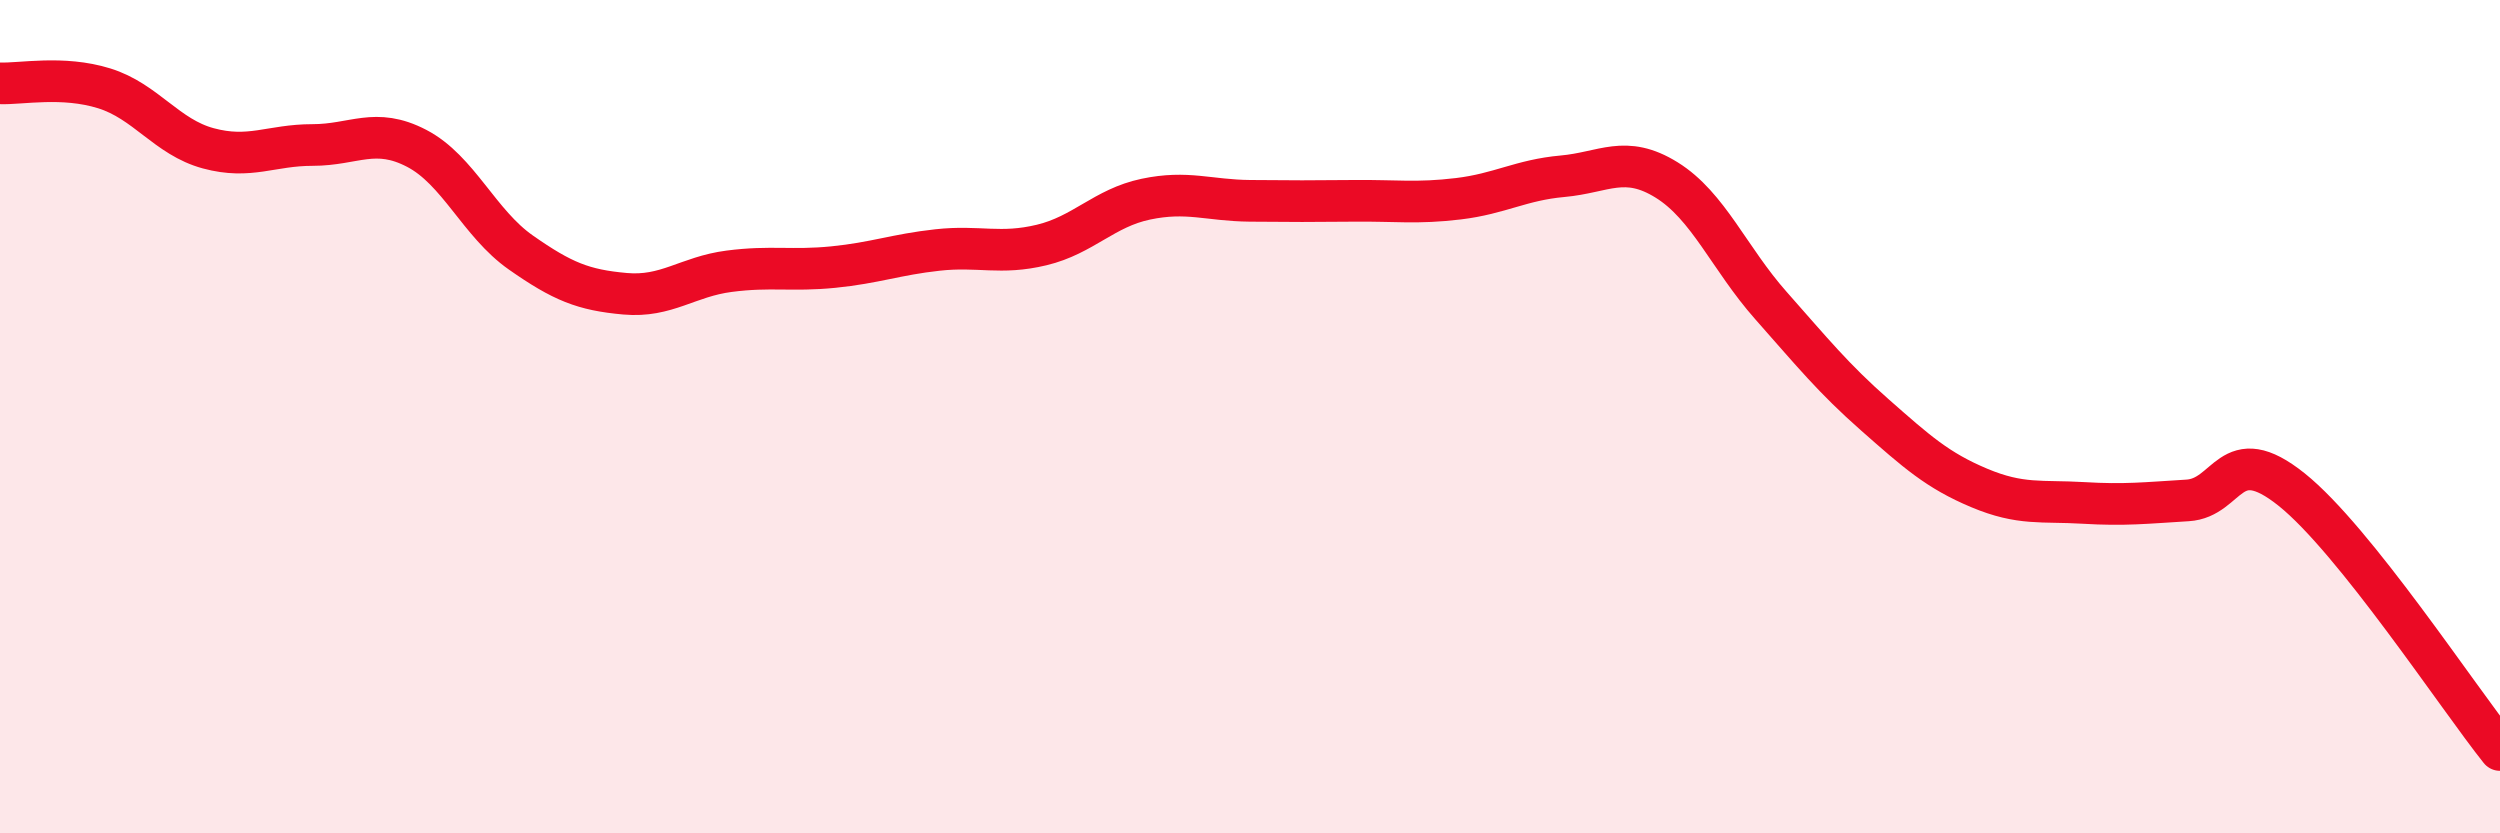
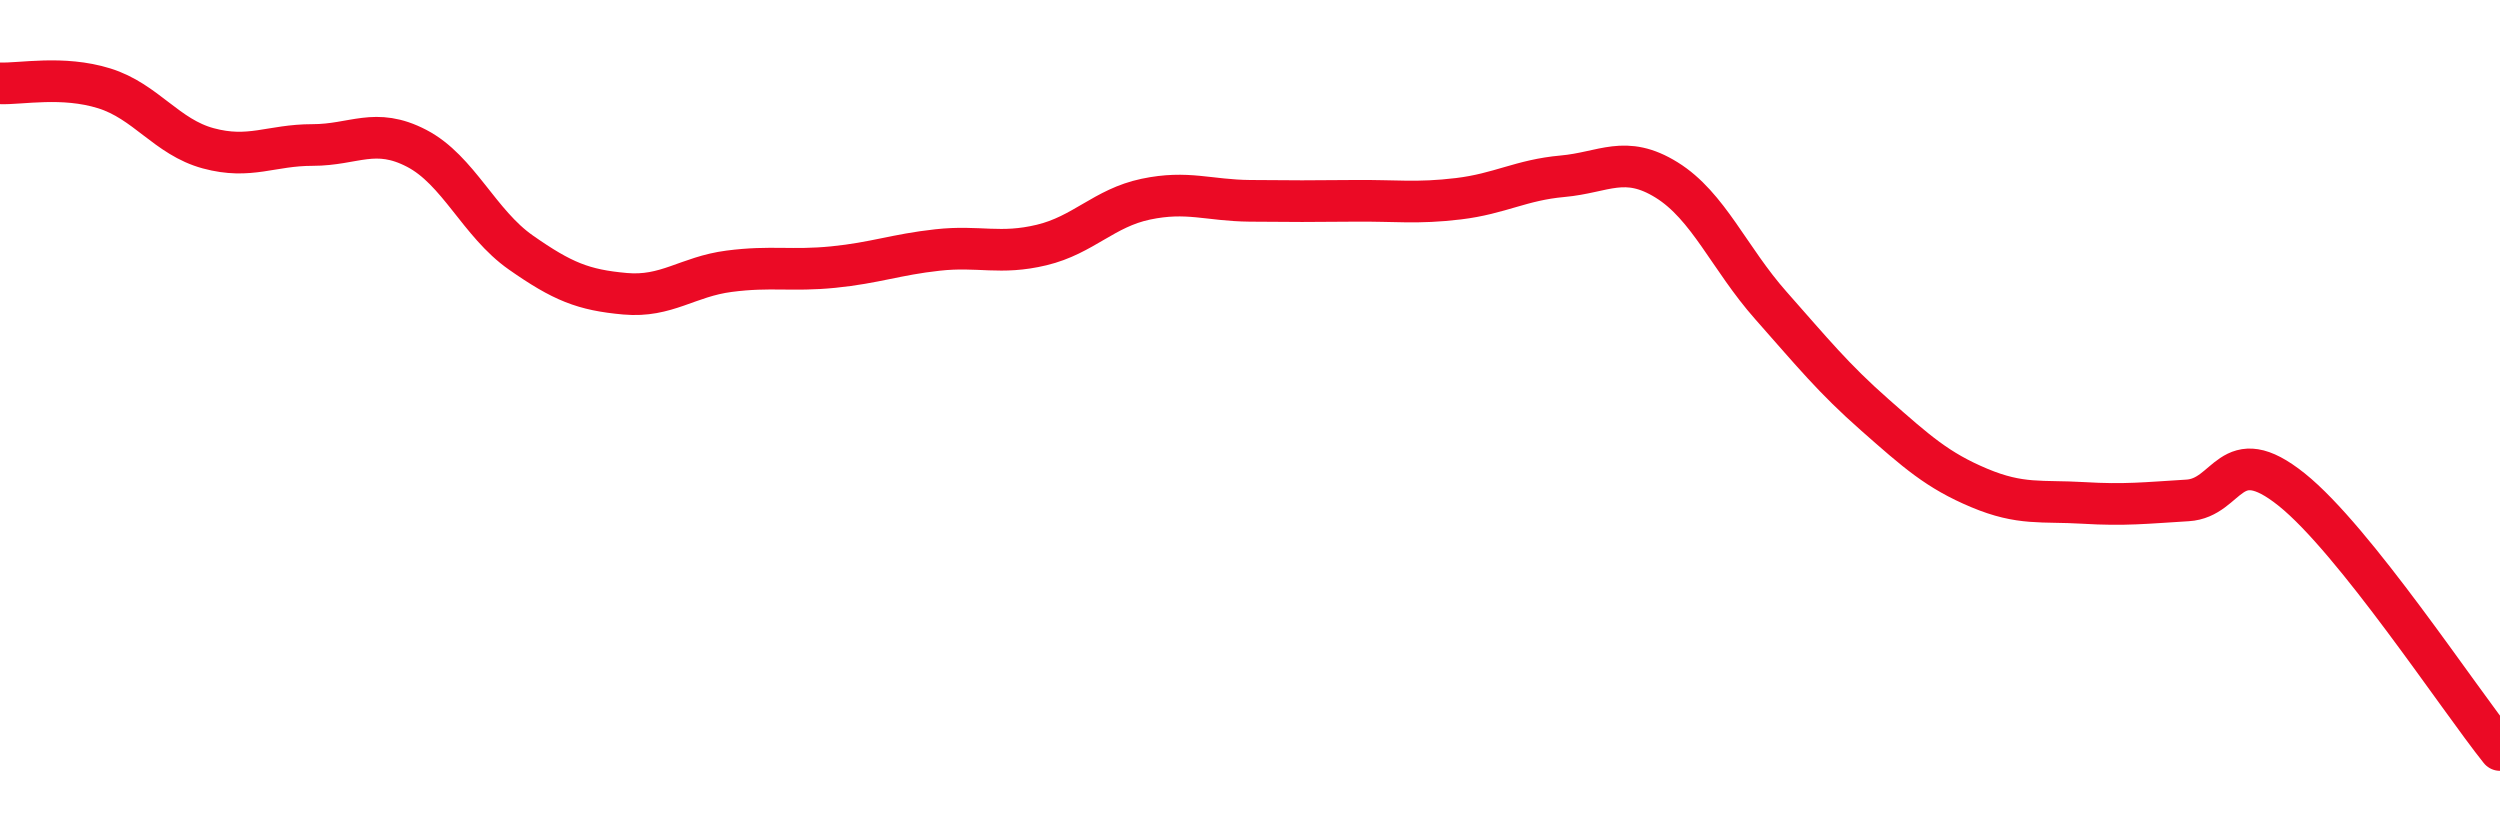
<svg xmlns="http://www.w3.org/2000/svg" width="60" height="20" viewBox="0 0 60 20">
-   <path d="M 0,2 C 0.5,2.02 1.5,1.81 2.5,2.12 C 3.5,2.43 4,3.29 5,3.56 C 6,3.83 6.5,3.48 7.5,3.48 C 8.5,3.48 9,3.04 10,3.56 C 11,4.08 11.5,5.36 12.5,6.06 C 13.5,6.76 14,6.96 15,7.05 C 16,7.14 16.5,6.64 17.5,6.51 C 18.5,6.38 19,6.51 20,6.41 C 21,6.31 21.5,6.11 22.5,6 C 23.5,5.89 24,6.12 25,5.88 C 26,5.64 26.5,4.99 27.5,4.78 C 28.5,4.57 29,4.81 30,4.82 C 31,4.83 31.5,4.83 32.5,4.82 C 33.5,4.81 34,4.89 35,4.77 C 36,4.65 36.5,4.32 37.5,4.23 C 38.5,4.14 39,3.7 40,4.32 C 41,4.94 41.5,6.2 42.5,7.33 C 43.5,8.46 44,9.08 45,9.96 C 46,10.84 46.5,11.29 47.5,11.71 C 48.5,12.13 49,12.01 50,12.07 C 51,12.13 51.5,12.07 52.5,12.01 C 53.5,11.95 53.5,10.55 55,11.75 C 56.5,12.95 59,16.75 60,18L60 20L0 20Z" fill="#EB0A25" opacity="0.1" stroke-linecap="round" stroke-linejoin="round" />
  <path d="M 0,2 C 0.5,2.02 1.5,1.81 2.5,2.12 C 3.5,2.43 4,3.29 5,3.56 C 6,3.83 6.5,3.48 7.5,3.48 C 8.5,3.48 9,3.04 10,3.56 C 11,4.08 11.5,5.36 12.5,6.06 C 13.5,6.76 14,6.96 15,7.05 C 16,7.14 16.5,6.64 17.5,6.51 C 18.5,6.38 19,6.51 20,6.41 C 21,6.31 21.5,6.11 22.5,6 C 23.5,5.89 24,6.12 25,5.88 C 26,5.64 26.5,4.99 27.5,4.78 C 28.5,4.57 29,4.81 30,4.82 C 31,4.83 31.5,4.83 32.5,4.82 C 33.5,4.81 34,4.89 35,4.77 C 36,4.65 36.5,4.32 37.5,4.23 C 38.5,4.14 39,3.7 40,4.32 C 41,4.94 41.5,6.2 42.5,7.33 C 43.5,8.46 44,9.08 45,9.96 C 46,10.84 46.5,11.29 47.5,11.71 C 48.5,12.13 49,12.01 50,12.07 C 51,12.13 51.5,12.07 52.5,12.01 C 53.5,11.95 53.5,10.55 55,11.75 C 56.5,12.95 59,16.75 60,18" stroke="#EB0A25" stroke-width="1" fill="none" stroke-linecap="round" stroke-linejoin="round" />
</svg>